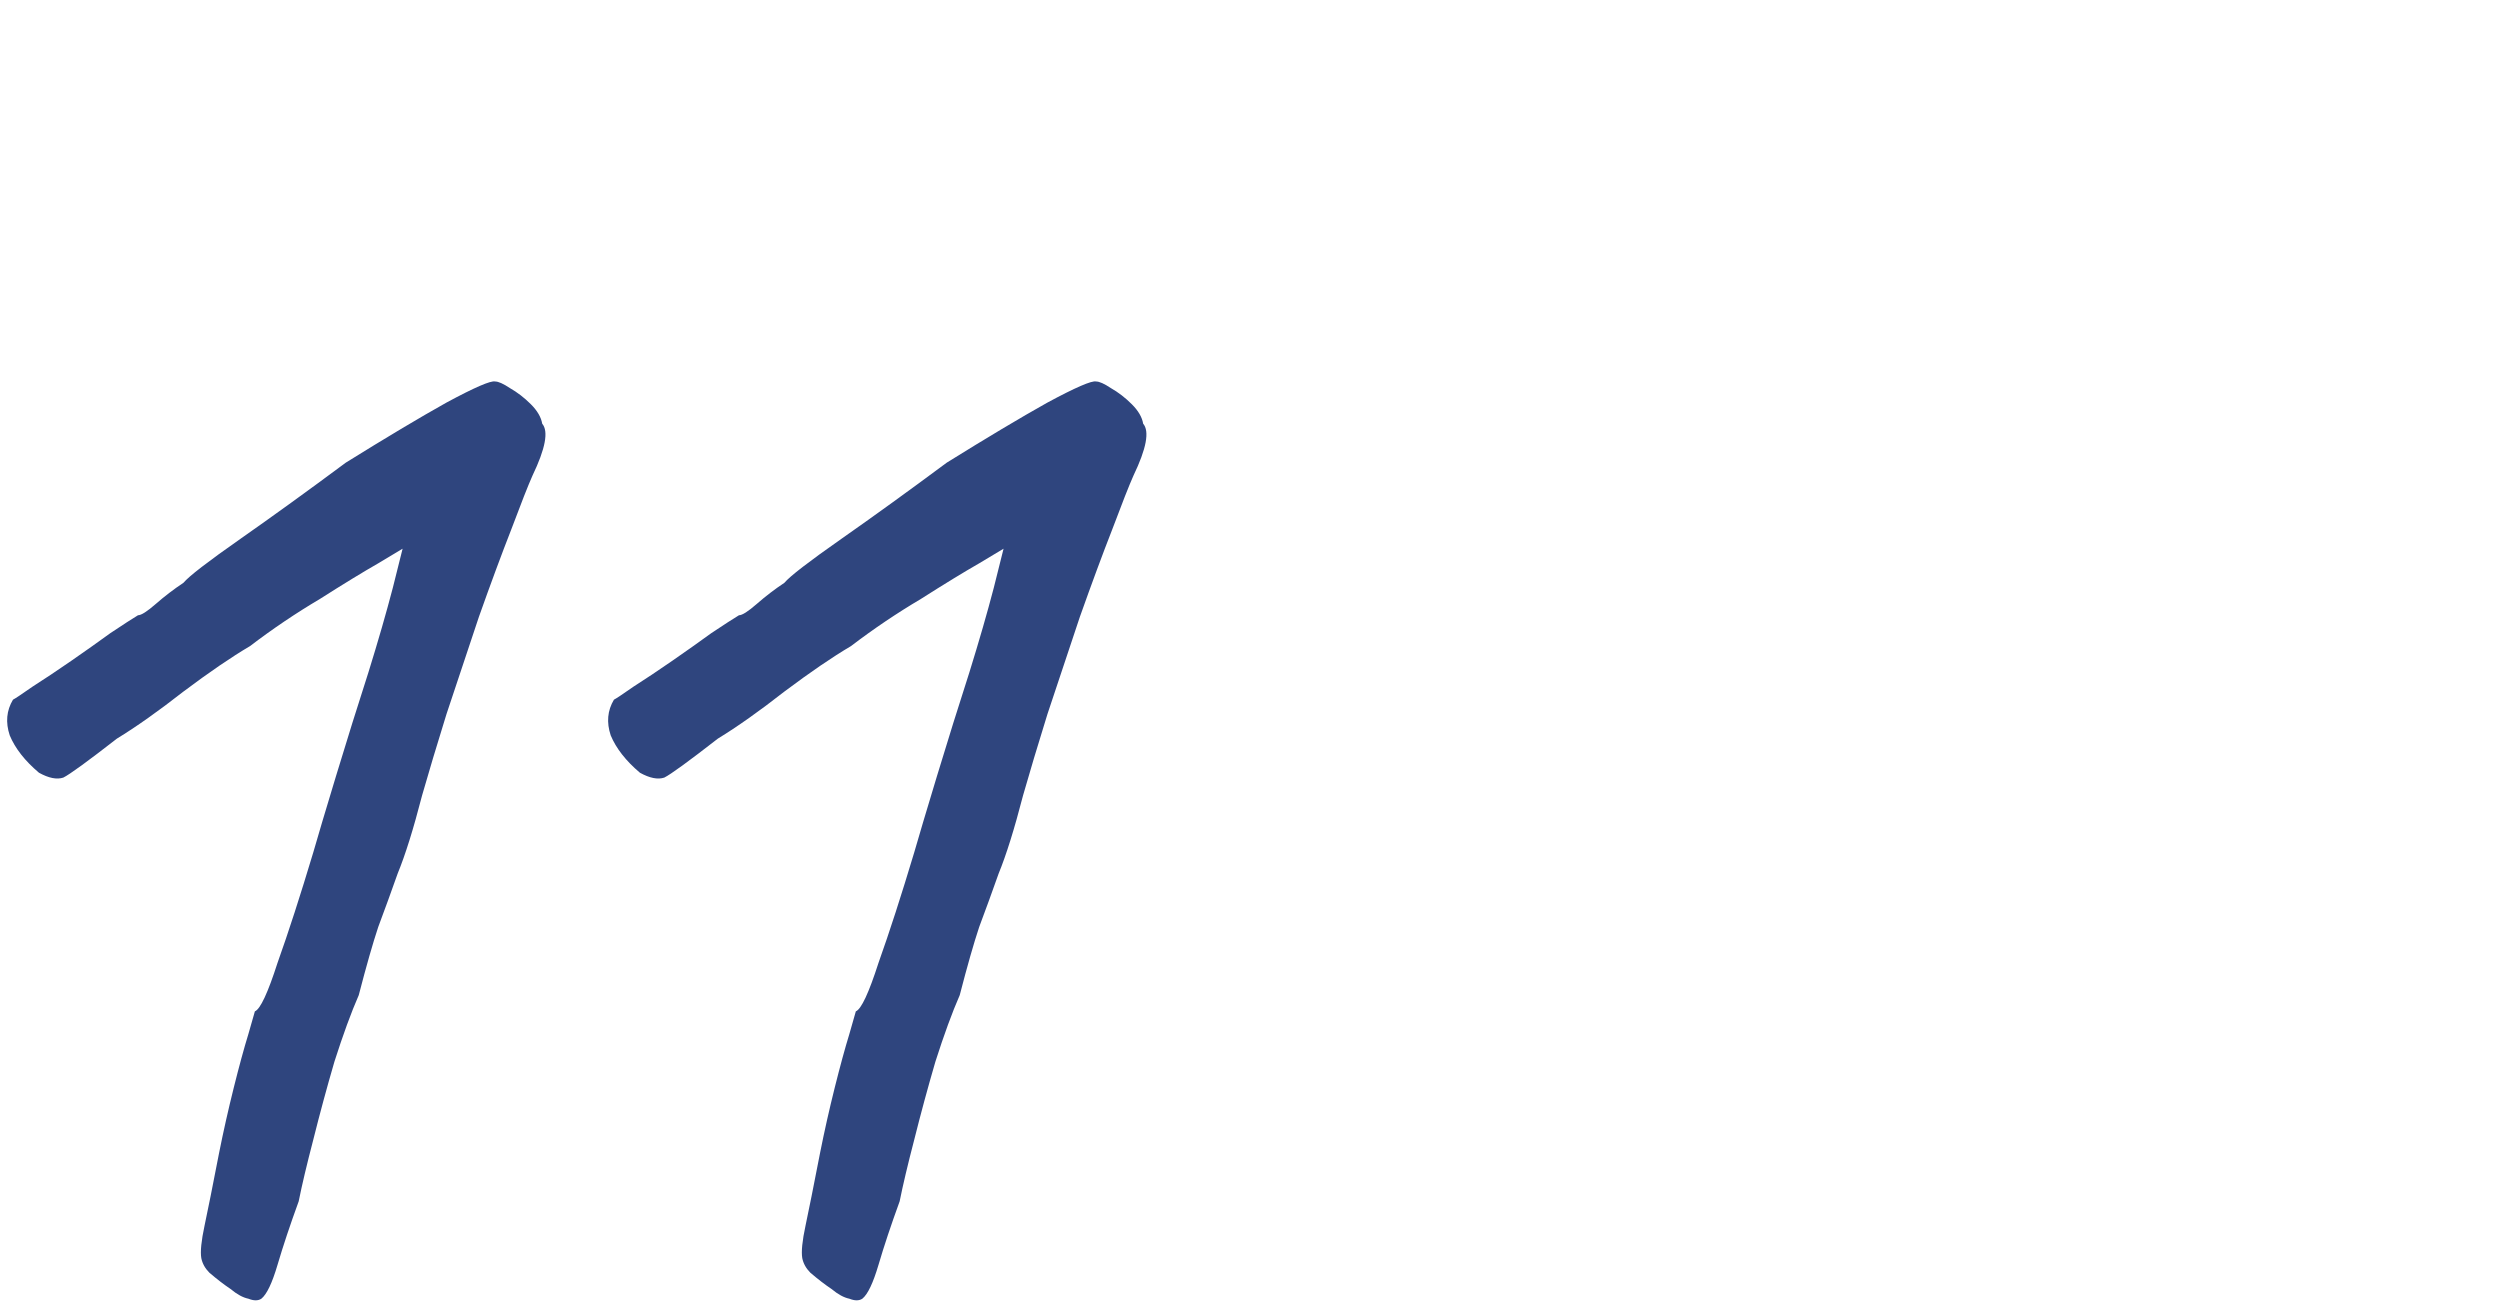
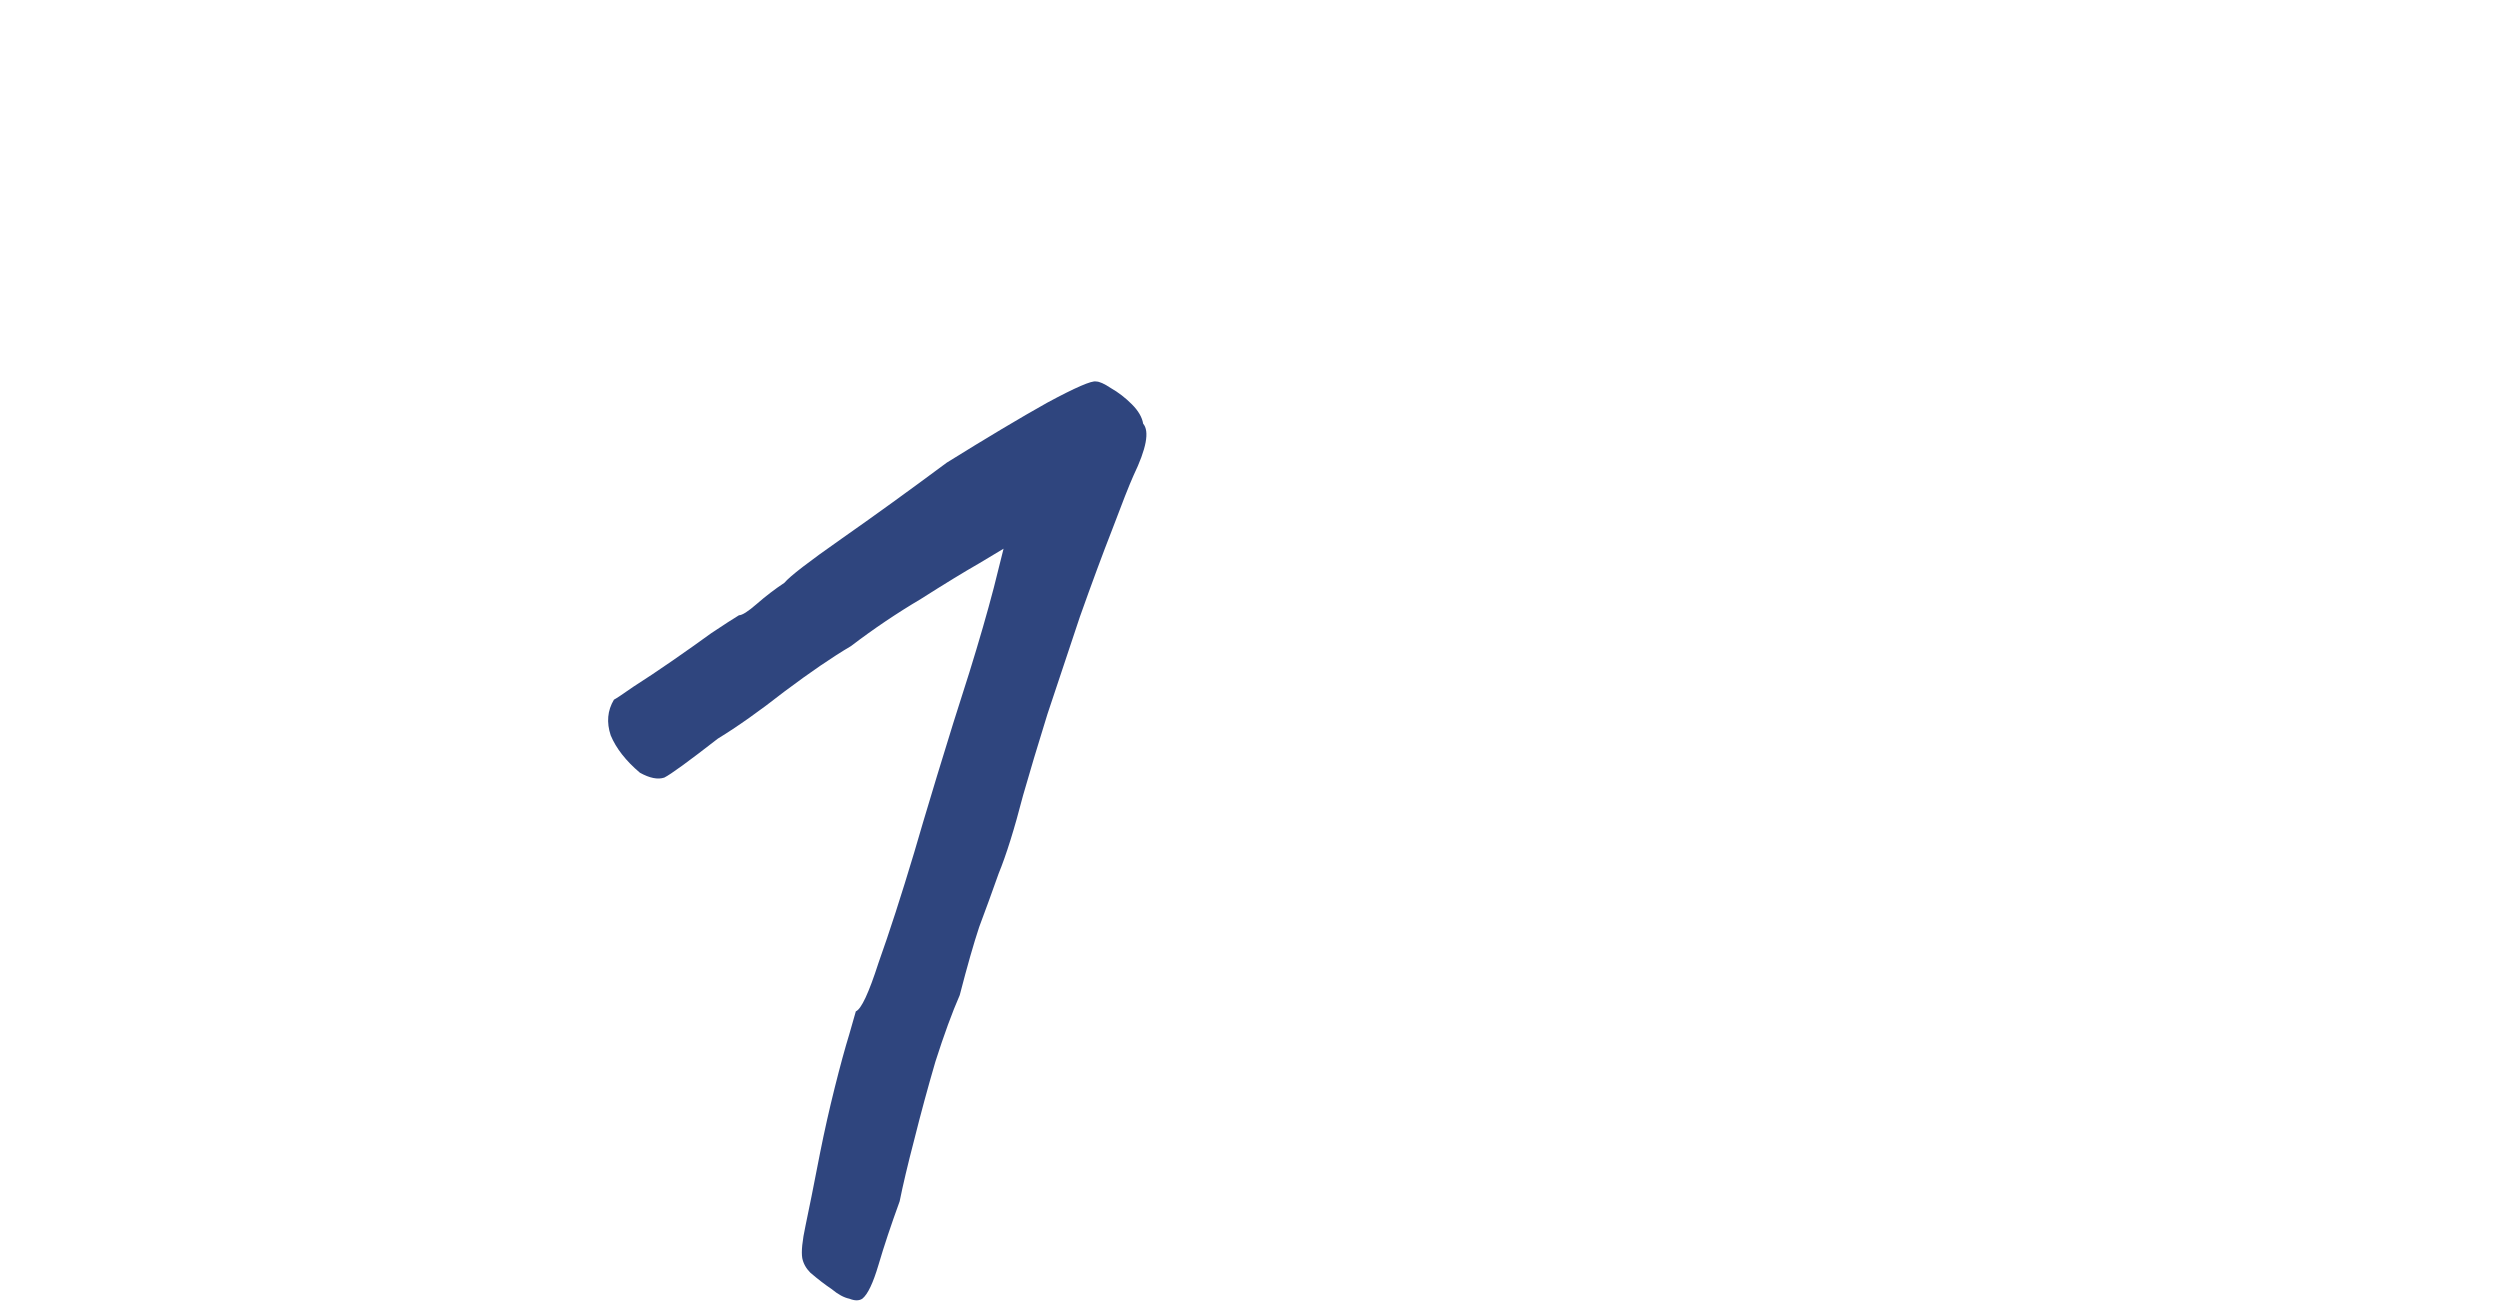
<svg xmlns="http://www.w3.org/2000/svg" width="154" height="81" viewBox="0 0 154 81" fill="none">
-   <path d="M16.1 80C15.9 80.133 15.633 80.133 15.3 80C14.967 79.933 14.6 79.733 14.2 79.4C13.8 79.133 13.367 78.8 12.9 78.4C12.633 78.133 12.467 77.833 12.4 77.5C12.333 77.1 12.4 76.433 12.6 75.5C12.8 74.567 13.1 73.067 13.5 71C13.767 69.666 14.067 68.333 14.4 67C14.733 65.666 15.033 64.567 15.3 63.7C15.567 62.767 15.7 62.3 15.7 62.3C16.033 62.166 16.5 61.166 17.1 59.3C17.767 57.433 18.5 55.166 19.3 52.5C19.567 51.566 20.033 50 20.7 47.8C21.367 45.6 22.033 43.467 22.7 41.4C23.3 39.467 23.8 37.733 24.2 36.2C24.6 34.6 24.8 33.8 24.8 33.8C24.8 33.8 24.3 34.1 23.3 34.7C22.367 35.233 21.167 35.967 19.7 36.9C18.233 37.767 16.8 38.733 15.4 39.8C14.267 40.467 12.9 41.4 11.3 42.6C9.767 43.8 8.4 44.767 7.2 45.5C5.4 46.9 4.3 47.7 3.9 47.9C3.5 48.033 3 47.933 2.4 47.6C1.533 46.867 0.933 46.1 0.6 45.3C0.333 44.5 0.4 43.767 0.8 43.1C0.933 43.033 1.333 42.767 2 42.3C2.733 41.833 3.533 41.3 4.4 40.7C5.267 40.1 6.067 39.533 6.8 39C7.6 38.467 8.167 38.1 8.5 37.9C8.7 37.9 9.067 37.666 9.6 37.2C10.133 36.733 10.7 36.3 11.3 35.9C11.633 35.5 12.8 34.6 14.8 33.2C16.8 31.8 18.967 30.233 21.3 28.5C23.767 26.966 25.833 25.733 27.5 24.8C29.233 23.866 30.233 23.433 30.5 23.5C30.7 23.5 31 23.633 31.4 23.9C31.867 24.166 32.3 24.5 32.7 24.9C33.1 25.3 33.333 25.7 33.4 26.1C33.8 26.567 33.6 27.633 32.8 29.3C32.533 29.9 32.1 31 31.5 32.6C30.9 34.133 30.233 35.933 29.5 38C28.833 40 28.167 42 27.5 44C26.9 45.933 26.4 47.6 26 49C25.467 51.066 24.967 52.666 24.5 53.8C24.1 54.933 23.7 56.033 23.3 57.1C22.967 58.1 22.567 59.5 22.1 61.3C21.633 62.367 21.133 63.733 20.6 65.4C20.133 67 19.7 68.6 19.3 70.2C18.9 71.733 18.6 73 18.4 74C17.867 75.466 17.433 76.766 17.1 77.9C16.767 79.033 16.433 79.733 16.1 80Z" fill="#2F457E" />
  <path d="M53.12 80C52.919 80.133 52.653 80.133 52.319 80C51.986 79.933 51.62 79.733 51.219 79.4C50.819 79.133 50.386 78.8 49.919 78.4C49.653 78.133 49.486 77.833 49.419 77.5C49.353 77.1 49.419 76.433 49.62 75.5C49.819 74.567 50.12 73.067 50.52 71C50.786 69.666 51.086 68.333 51.419 67C51.753 65.666 52.053 64.567 52.319 63.7C52.586 62.767 52.719 62.3 52.719 62.3C53.053 62.166 53.52 61.166 54.12 59.3C54.786 57.433 55.52 55.166 56.319 52.5C56.586 51.566 57.053 50 57.719 47.8C58.386 45.6 59.053 43.467 59.719 41.4C60.319 39.467 60.819 37.733 61.219 36.2C61.62 34.6 61.819 33.8 61.819 33.8C61.819 33.8 61.319 34.1 60.319 34.7C59.386 35.233 58.186 35.967 56.719 36.9C55.253 37.767 53.819 38.733 52.419 39.8C51.286 40.467 49.919 41.4 48.319 42.6C46.786 43.8 45.419 44.767 44.219 45.5C42.419 46.9 41.319 47.7 40.919 47.9C40.52 48.033 40.02 47.933 39.419 47.6C38.553 46.867 37.953 46.1 37.62 45.3C37.353 44.5 37.419 43.767 37.819 43.1C37.953 43.033 38.353 42.767 39.02 42.3C39.753 41.833 40.553 41.3 41.419 40.7C42.286 40.1 43.086 39.533 43.819 39C44.62 38.467 45.186 38.1 45.52 37.9C45.719 37.9 46.086 37.666 46.62 37.2C47.153 36.733 47.719 36.3 48.319 35.9C48.653 35.5 49.819 34.6 51.819 33.2C53.819 31.8 55.986 30.233 58.319 28.5C60.786 26.966 62.853 25.733 64.519 24.8C66.253 23.866 67.253 23.433 67.519 23.5C67.719 23.5 68.019 23.633 68.419 23.9C68.886 24.166 69.32 24.5 69.719 24.9C70.12 25.3 70.353 25.7 70.419 26.1C70.82 26.567 70.62 27.633 69.82 29.3C69.553 29.9 69.12 31 68.519 32.6C67.919 34.133 67.253 35.933 66.519 38C65.853 40 65.186 42 64.519 44C63.919 45.933 63.419 47.6 63.02 49C62.486 51.066 61.986 52.666 61.52 53.8C61.12 54.933 60.719 56.033 60.319 57.1C59.986 58.1 59.586 59.5 59.12 61.3C58.653 62.367 58.153 63.733 57.62 65.4C57.153 67 56.719 68.6 56.319 70.2C55.919 71.733 55.62 73 55.419 74C54.886 75.466 54.453 76.766 54.12 77.9C53.786 79.033 53.453 79.733 53.12 80Z" fill="#2F457E" />
</svg>